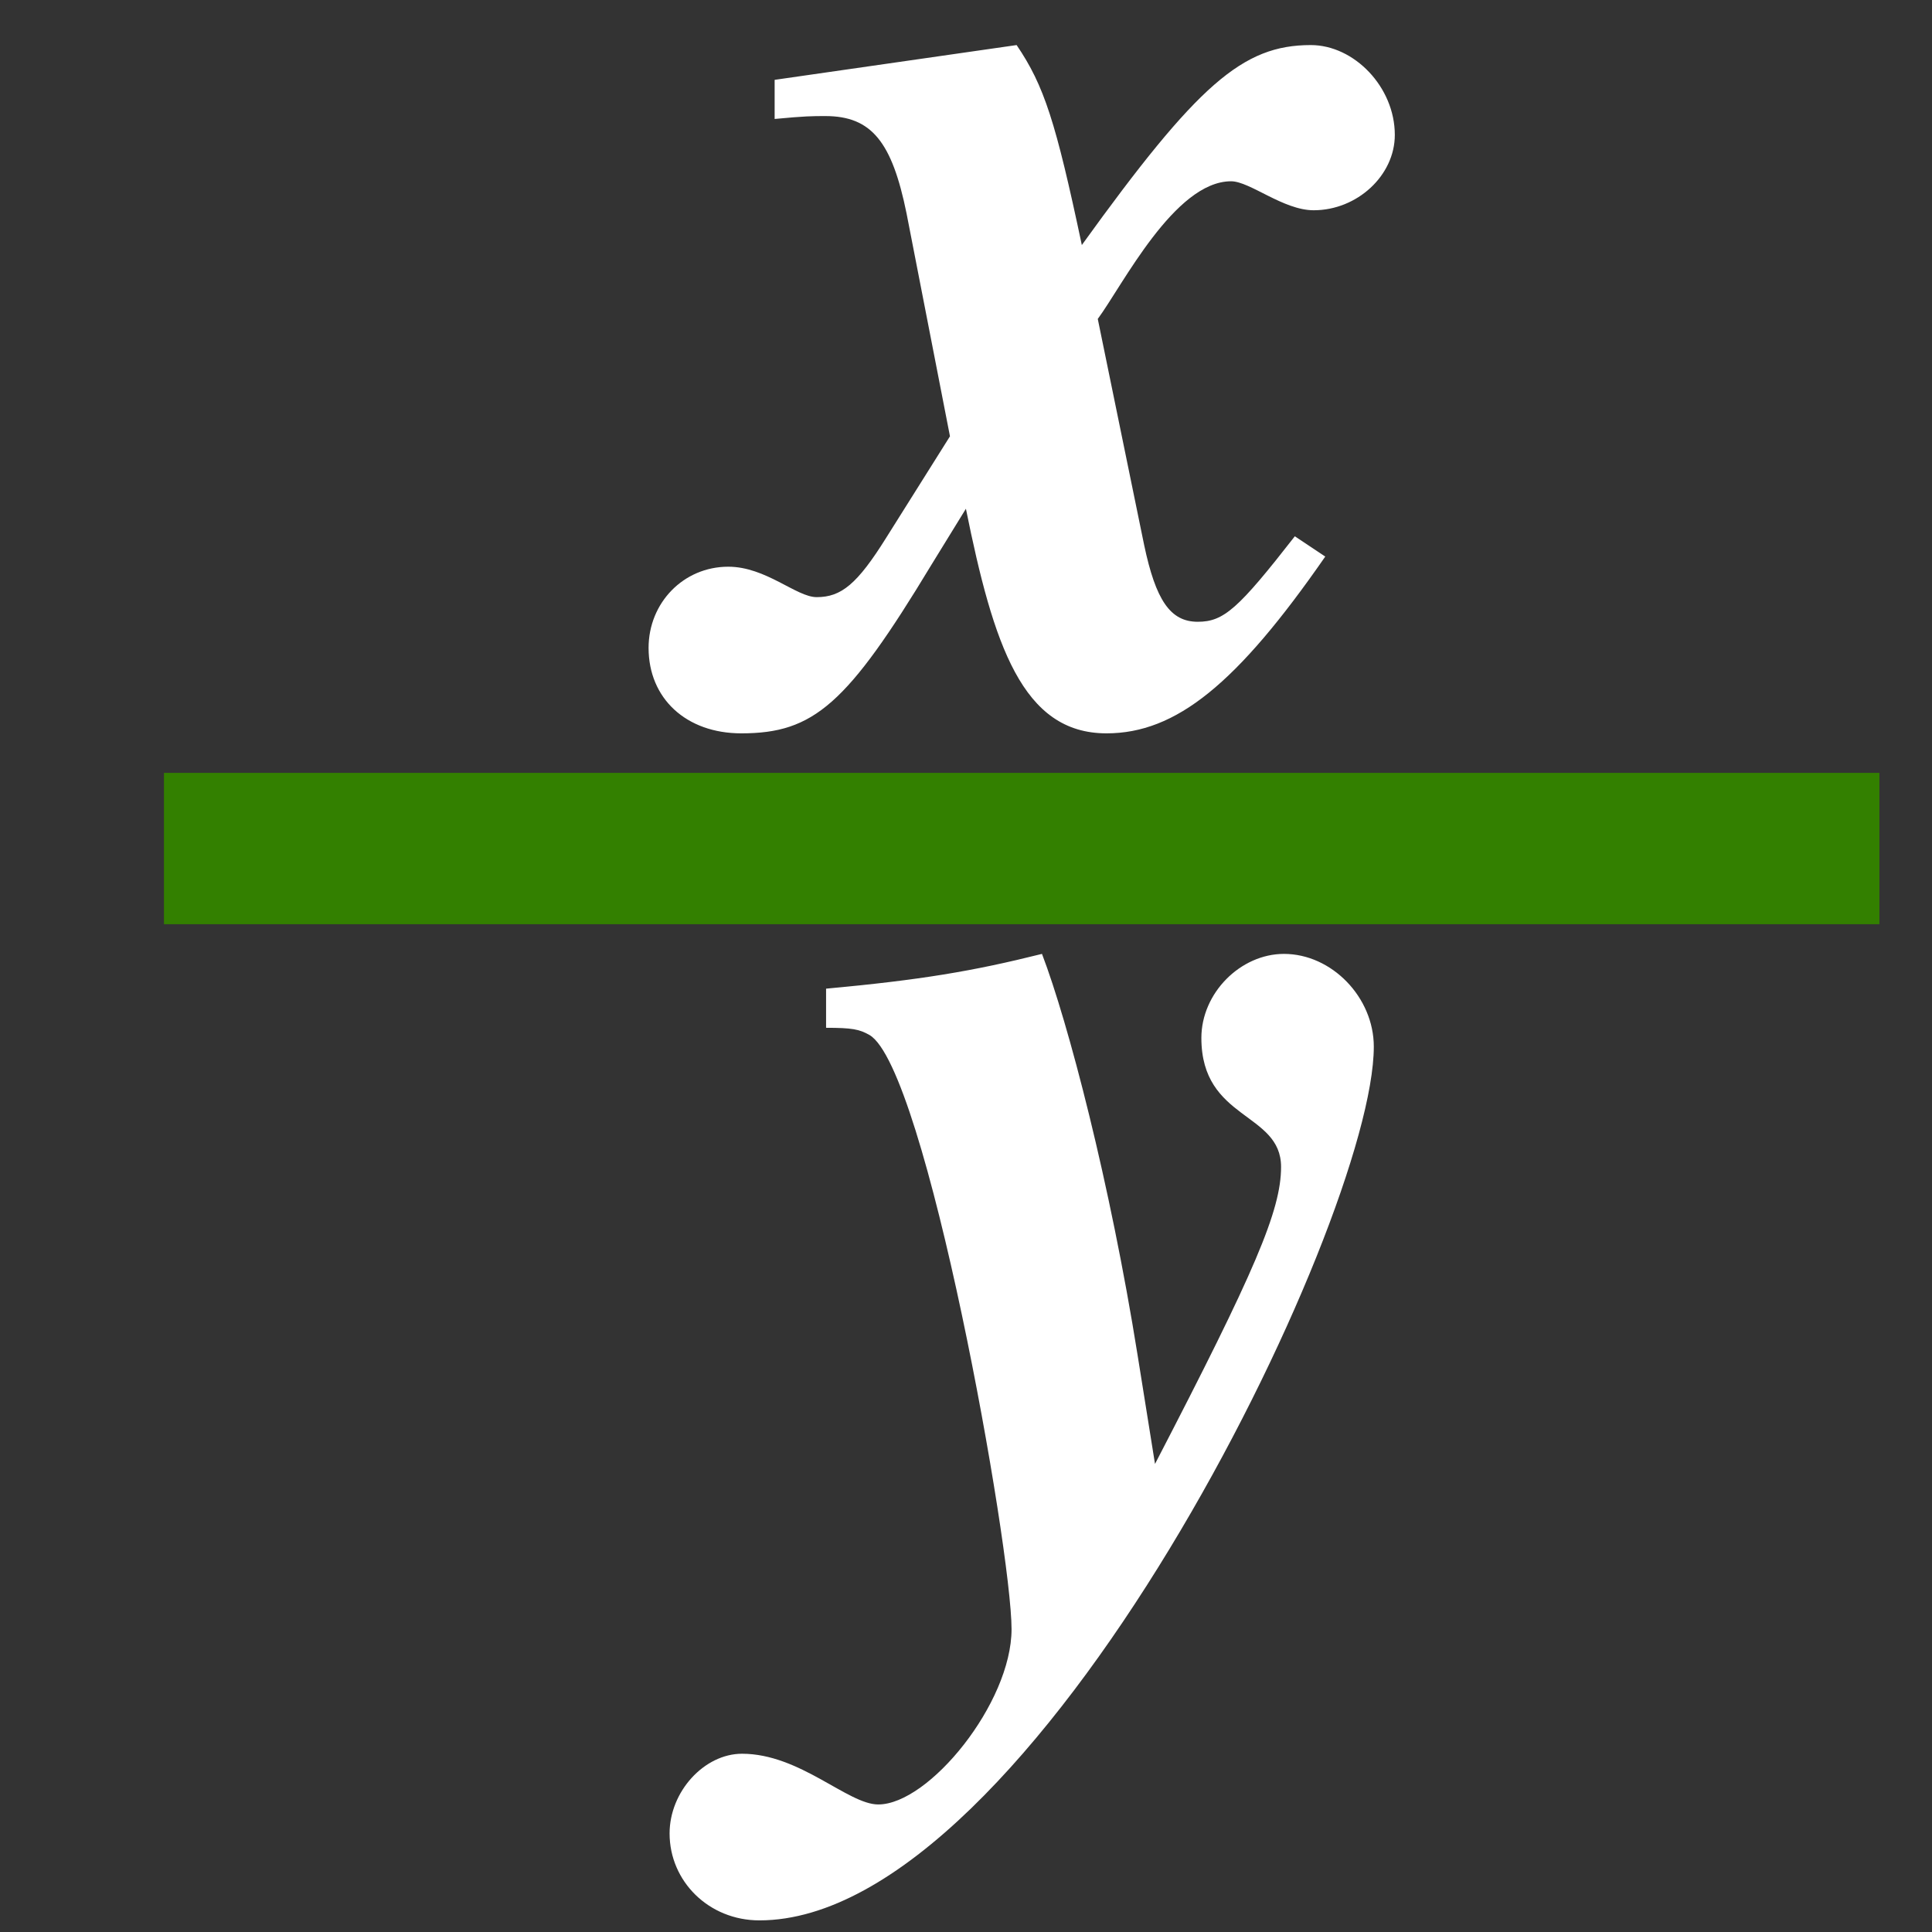
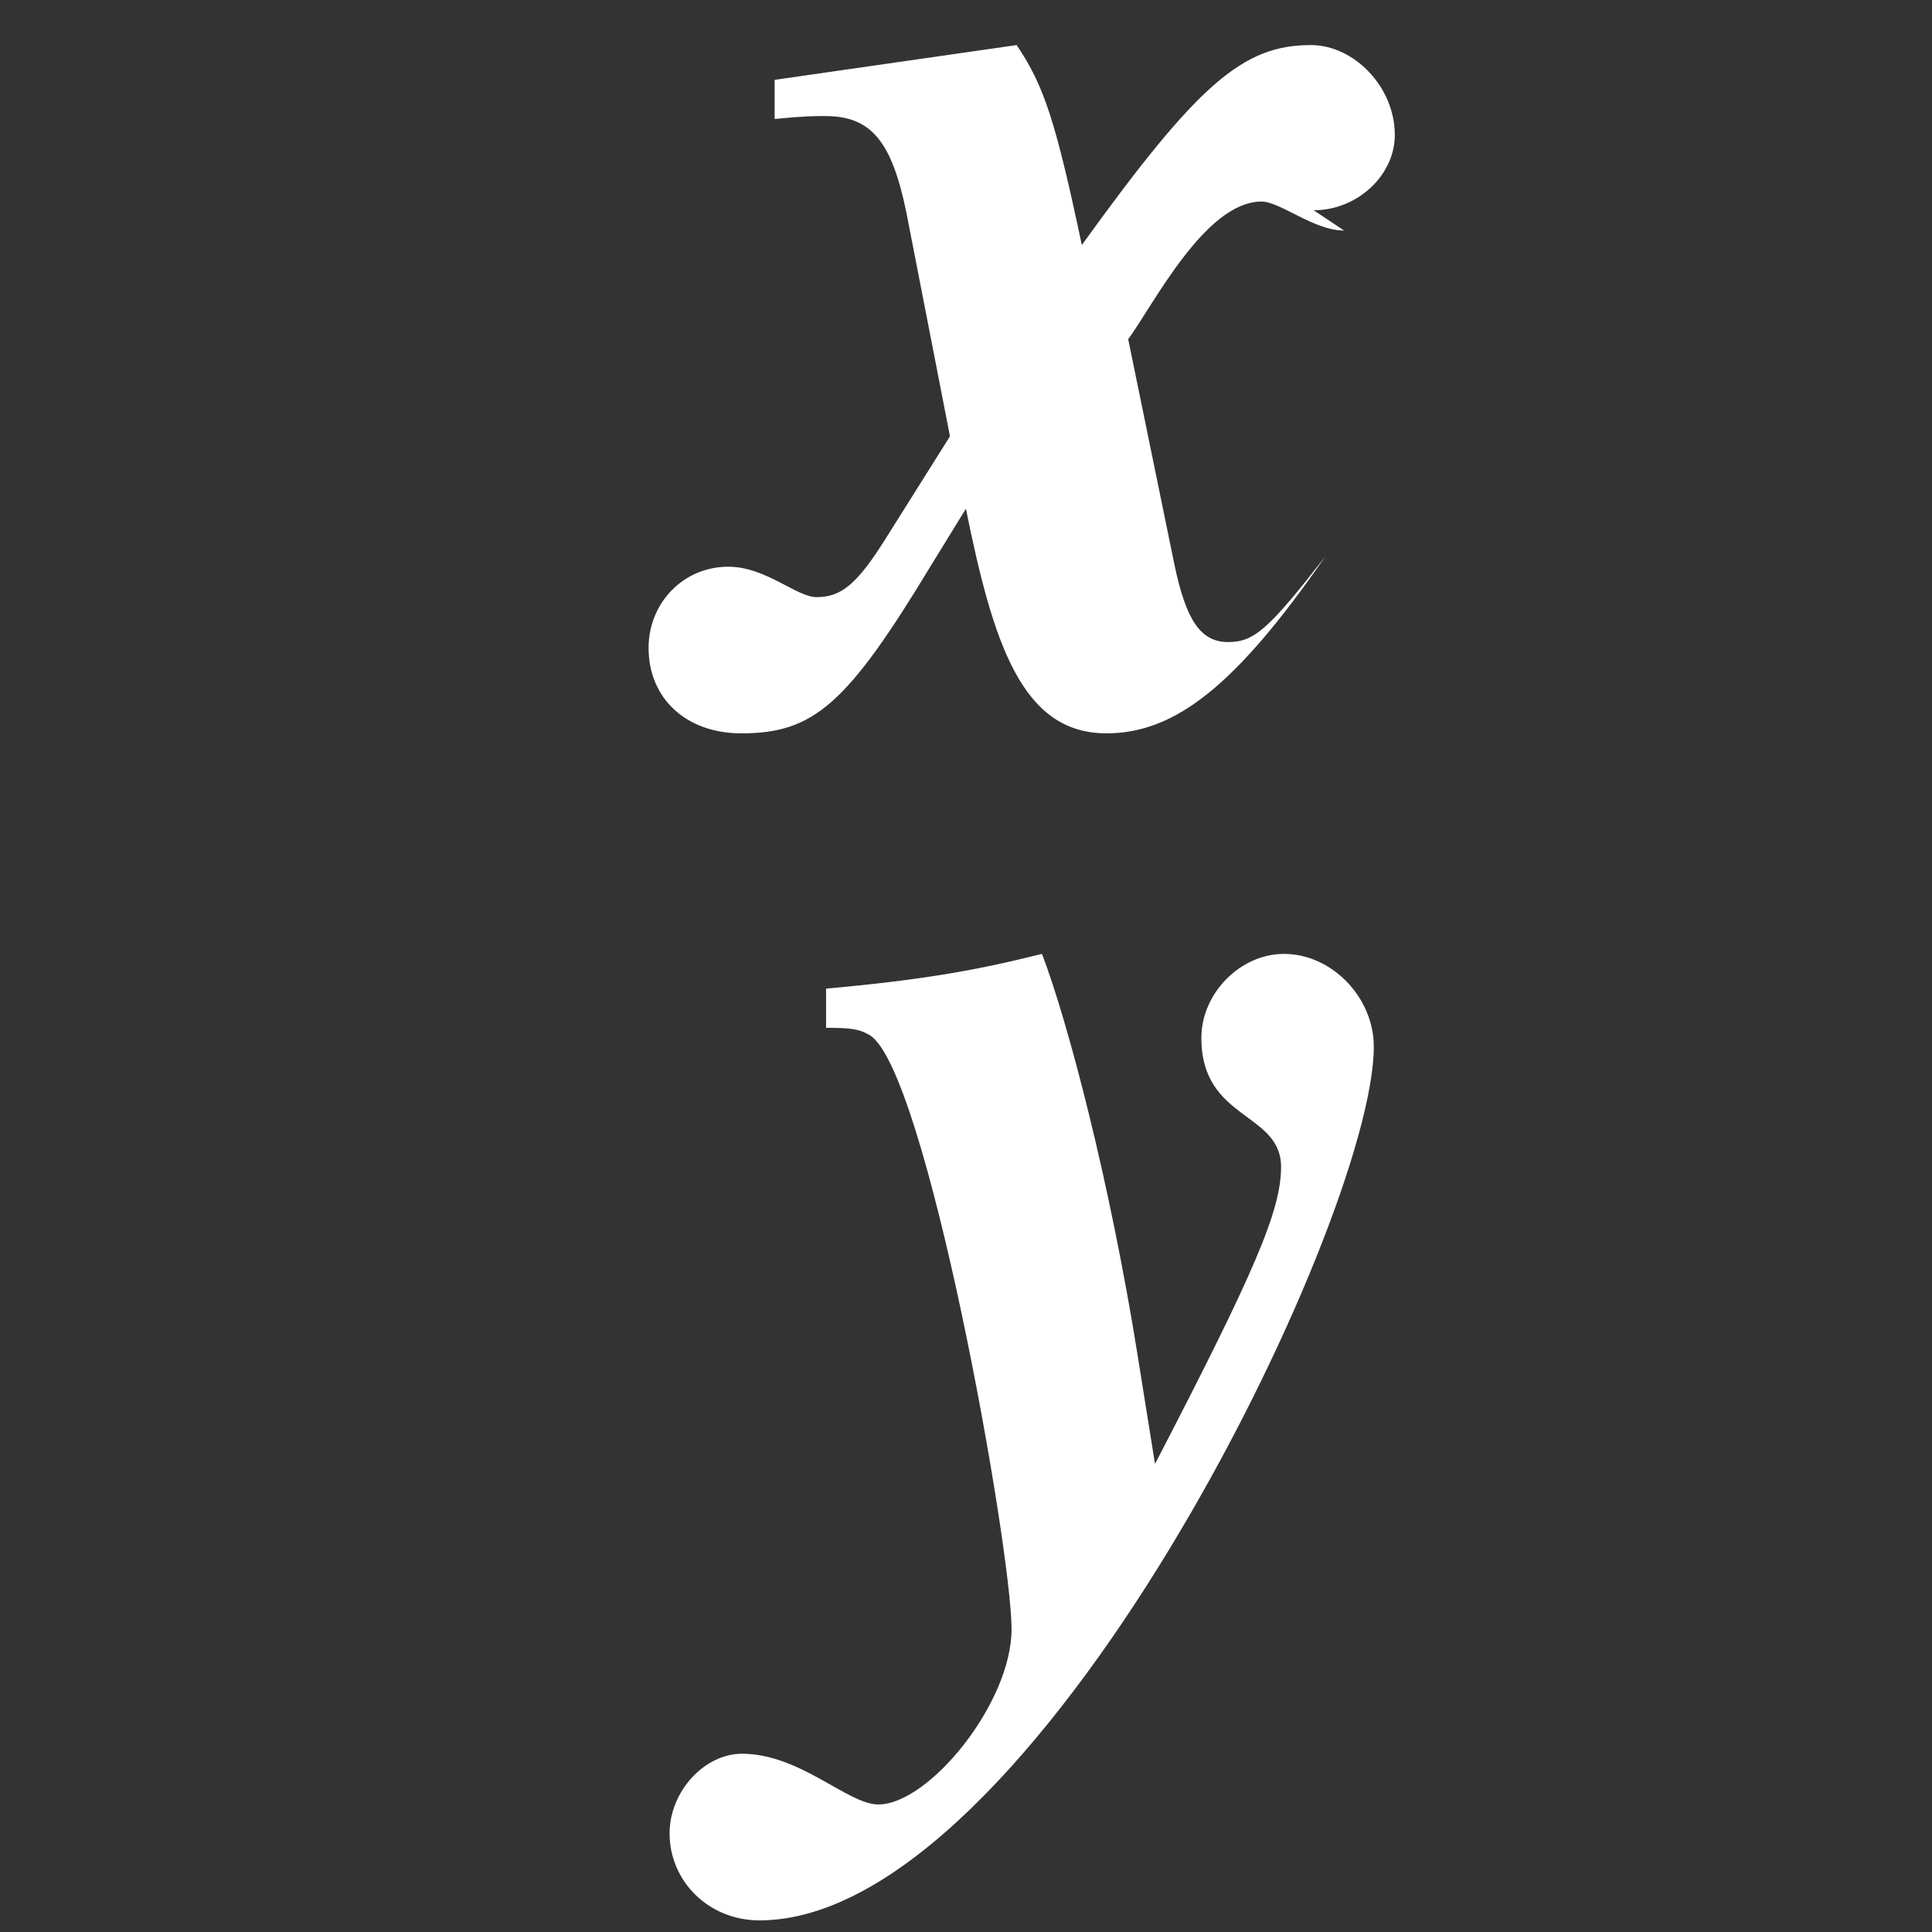
<svg xmlns="http://www.w3.org/2000/svg" xmlns:ns1="http://www.inkscape.org/namespaces/inkscape" xmlns:ns2="http://sodipodi.sourceforge.net/DTD/sodipodi-0.dtd" width="64px" height="64px" id="svg2993" version="1.1" ns1:version="0.92.5 (2060ec1f9f, 2020-04-08)" ns2:docname="dfrac_dm.svg" ns1:export-filename="G:\TeXstudio\icons\own icons\dfrac.png" ns1:export-xdpi="30.940001" ns1:export-ydpi="30.940001">
  <rect width="100%" height="100%" fill="#333333" stroke="none" />
  <defs id="defs2995" />
  <ns2:namedview id="base" pagecolor="#ffffff" bordercolor="#666666" borderopacity="1.0" ns1:pageopacity="0.0" ns1:pageshadow="2" ns1:zoom="10.5625" ns1:cx="24.987179" ns1:cy="32.18632" ns1:current-layer="layer1" showgrid="true" ns1:document-units="px" ns1:grid-bbox="true" ns1:window-width="3840" ns1:window-height="2075" ns1:window-x="0" ns1:window-y="0" ns1:window-maximized="1">
    <ns1:grid type="xygrid" id="grid4528" />
  </ns2:namedview>
  <g id="layer1" ns1:label="Layer 1" ns1:groupmode="layer">
-     <path style="fill:#338000;stroke:#338000;stroke-width:5.013;stroke-linecap:butt;stroke-linejoin:miter;stroke-miterlimit:4;stroke-opacity:1;stroke-dasharray:none" d="m 62.258,28.109 -56.827,0" id="path3028" ns1:connector-curvature="0" ns2:nodetypes="cc" />
    <g style="font-size:48px;font-style:italic;font-variant:normal;font-weight:bold;font-stretch:normal;text-align:start;line-height:125%;letter-spacing:0px;word-spacing:0px;writing-mode:lr-tb;text-anchor:start;fill:#ffffff;fill-opacity:1;stroke:none;font-family:FreeSerifb;-inkscape-font-specification:FreeSerifb Bold Italic" id="text3140">
      <path d="m 29.093,59.775 c -1.008,0 -2.592,-1.68 -4.512,-1.68 -1.248,0 -2.4,1.248 -2.4,2.64 0,1.584 1.296,2.88 2.976,2.88 9.072,0 20.352,-23.136 20.352,-28.944 0,-1.632 -1.392,-3.072 -2.976,-3.072 -1.44,0 -2.736,1.296 -2.736,2.784 0,2.736 2.64,2.448 2.64,4.272 0,1.44 -0.864,3.456 -4.176,9.84 l -0.576,-3.6 c -0.912,-5.712 -2.304,-11.04 -3.168,-13.296 -2.304,0.576 -4.032,0.864 -7.152,1.152 l 0,1.296 c 0.864,0 1.104,0.048 1.44,0.24 1.872,1.104 4.704,16.992 4.704,19.68 0,2.448 -2.736,5.808 -4.416,5.808" style="fill:#ffffff" id="path3037" />
    </g>
    <g style="font-size:48px;font-style:italic;font-variant:normal;font-weight:normal;font-stretch:normal;text-align:start;line-height:125%;letter-spacing:0px;word-spacing:0px;writing-mode:lr-tb;text-anchor:start;fill:#ffffff;fill-opacity:1;stroke:none;font-family:FreeSerif;-inkscape-font-specification:FreeSerif Italic" id="text3144">
-       <path d="m 43.517,6.965 c 1.44,0 2.688,-1.152 2.688,-2.496 0,-1.584 -1.344,-2.976 -2.784,-2.976 -2.256,0 -3.744,1.296 -7.584,6.624 -0.864,-4.08 -1.248,-5.28 -2.16,-6.624 l -8.016,1.152 0,1.296 c 1.008,-0.096 1.248,-0.096 1.68,-0.096 1.536,0 2.208,0.864 2.688,3.216 l 1.44,7.392 -2.112,3.36 c -0.96,1.536 -1.488,1.968 -2.304,1.968 -0.672,0 -1.68,-1.008 -2.928,-1.008 -1.488,0 -2.64,1.2 -2.64,2.688 0,1.68 1.248,2.832 3.072,2.832 2.4,0 3.504,-0.96 6.288,-5.568 l 1.152,-1.872 c 0.912,4.512 1.872,7.44 4.656,7.44 2.304,0 4.32,-1.632 7.248,-5.856 l -1.008,-0.672 c -1.872,2.4 -2.352,2.832 -3.216,2.832 -0.912,0 -1.392,-0.72 -1.776,-2.544 l -1.536,-7.488 c 0.816,-1.104 2.544,-4.56 4.416,-4.56 0.624,0 1.728,0.96 2.736,0.96" style="font-weight:bold;line-height:125%;font-family:FreeSerifb;-inkscape-font-specification:FreeSerifb Bold Italic;fill:#ffffff" id="path3034" />
+       <path d="m 43.517,6.965 c 1.44,0 2.688,-1.152 2.688,-2.496 0,-1.584 -1.344,-2.976 -2.784,-2.976 -2.256,0 -3.744,1.296 -7.584,6.624 -0.864,-4.08 -1.248,-5.28 -2.16,-6.624 l -8.016,1.152 0,1.296 c 1.008,-0.096 1.248,-0.096 1.68,-0.096 1.536,0 2.208,0.864 2.688,3.216 l 1.44,7.392 -2.112,3.36 c -0.96,1.536 -1.488,1.968 -2.304,1.968 -0.672,0 -1.68,-1.008 -2.928,-1.008 -1.488,0 -2.64,1.2 -2.64,2.688 0,1.68 1.248,2.832 3.072,2.832 2.4,0 3.504,-0.96 6.288,-5.568 l 1.152,-1.872 c 0.912,4.512 1.872,7.44 4.656,7.44 2.304,0 4.32,-1.632 7.248,-5.856 c -1.872,2.4 -2.352,2.832 -3.216,2.832 -0.912,0 -1.392,-0.72 -1.776,-2.544 l -1.536,-7.488 c 0.816,-1.104 2.544,-4.56 4.416,-4.56 0.624,0 1.728,0.96 2.736,0.96" style="font-weight:bold;line-height:125%;font-family:FreeSerifb;-inkscape-font-specification:FreeSerifb Bold Italic;fill:#ffffff" id="path3034" />
    </g>
  </g>
</svg>